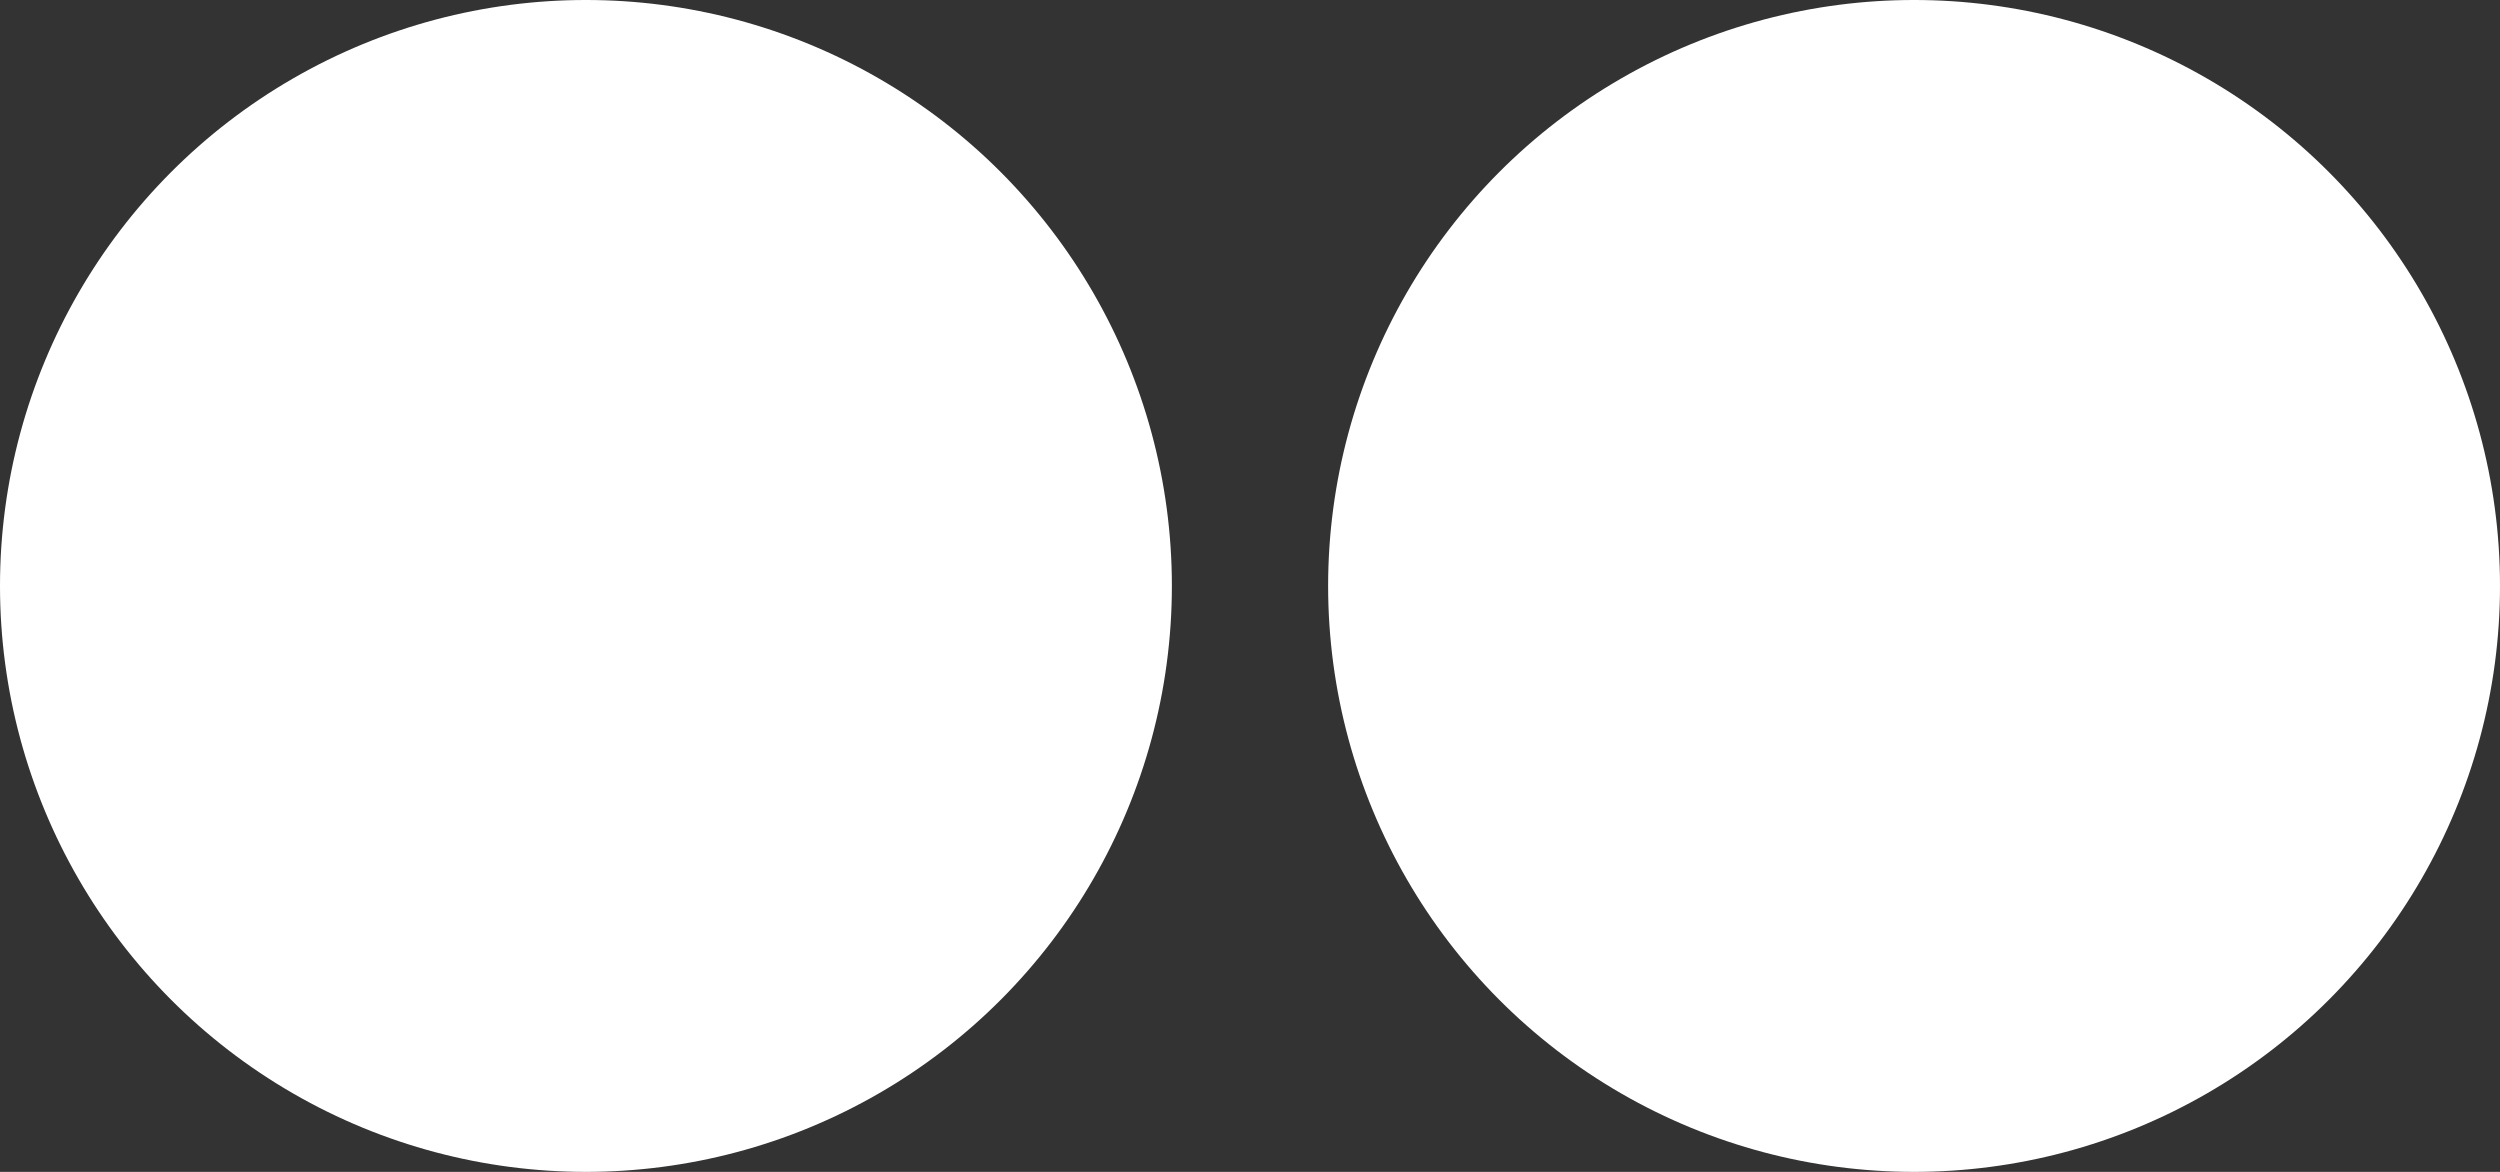
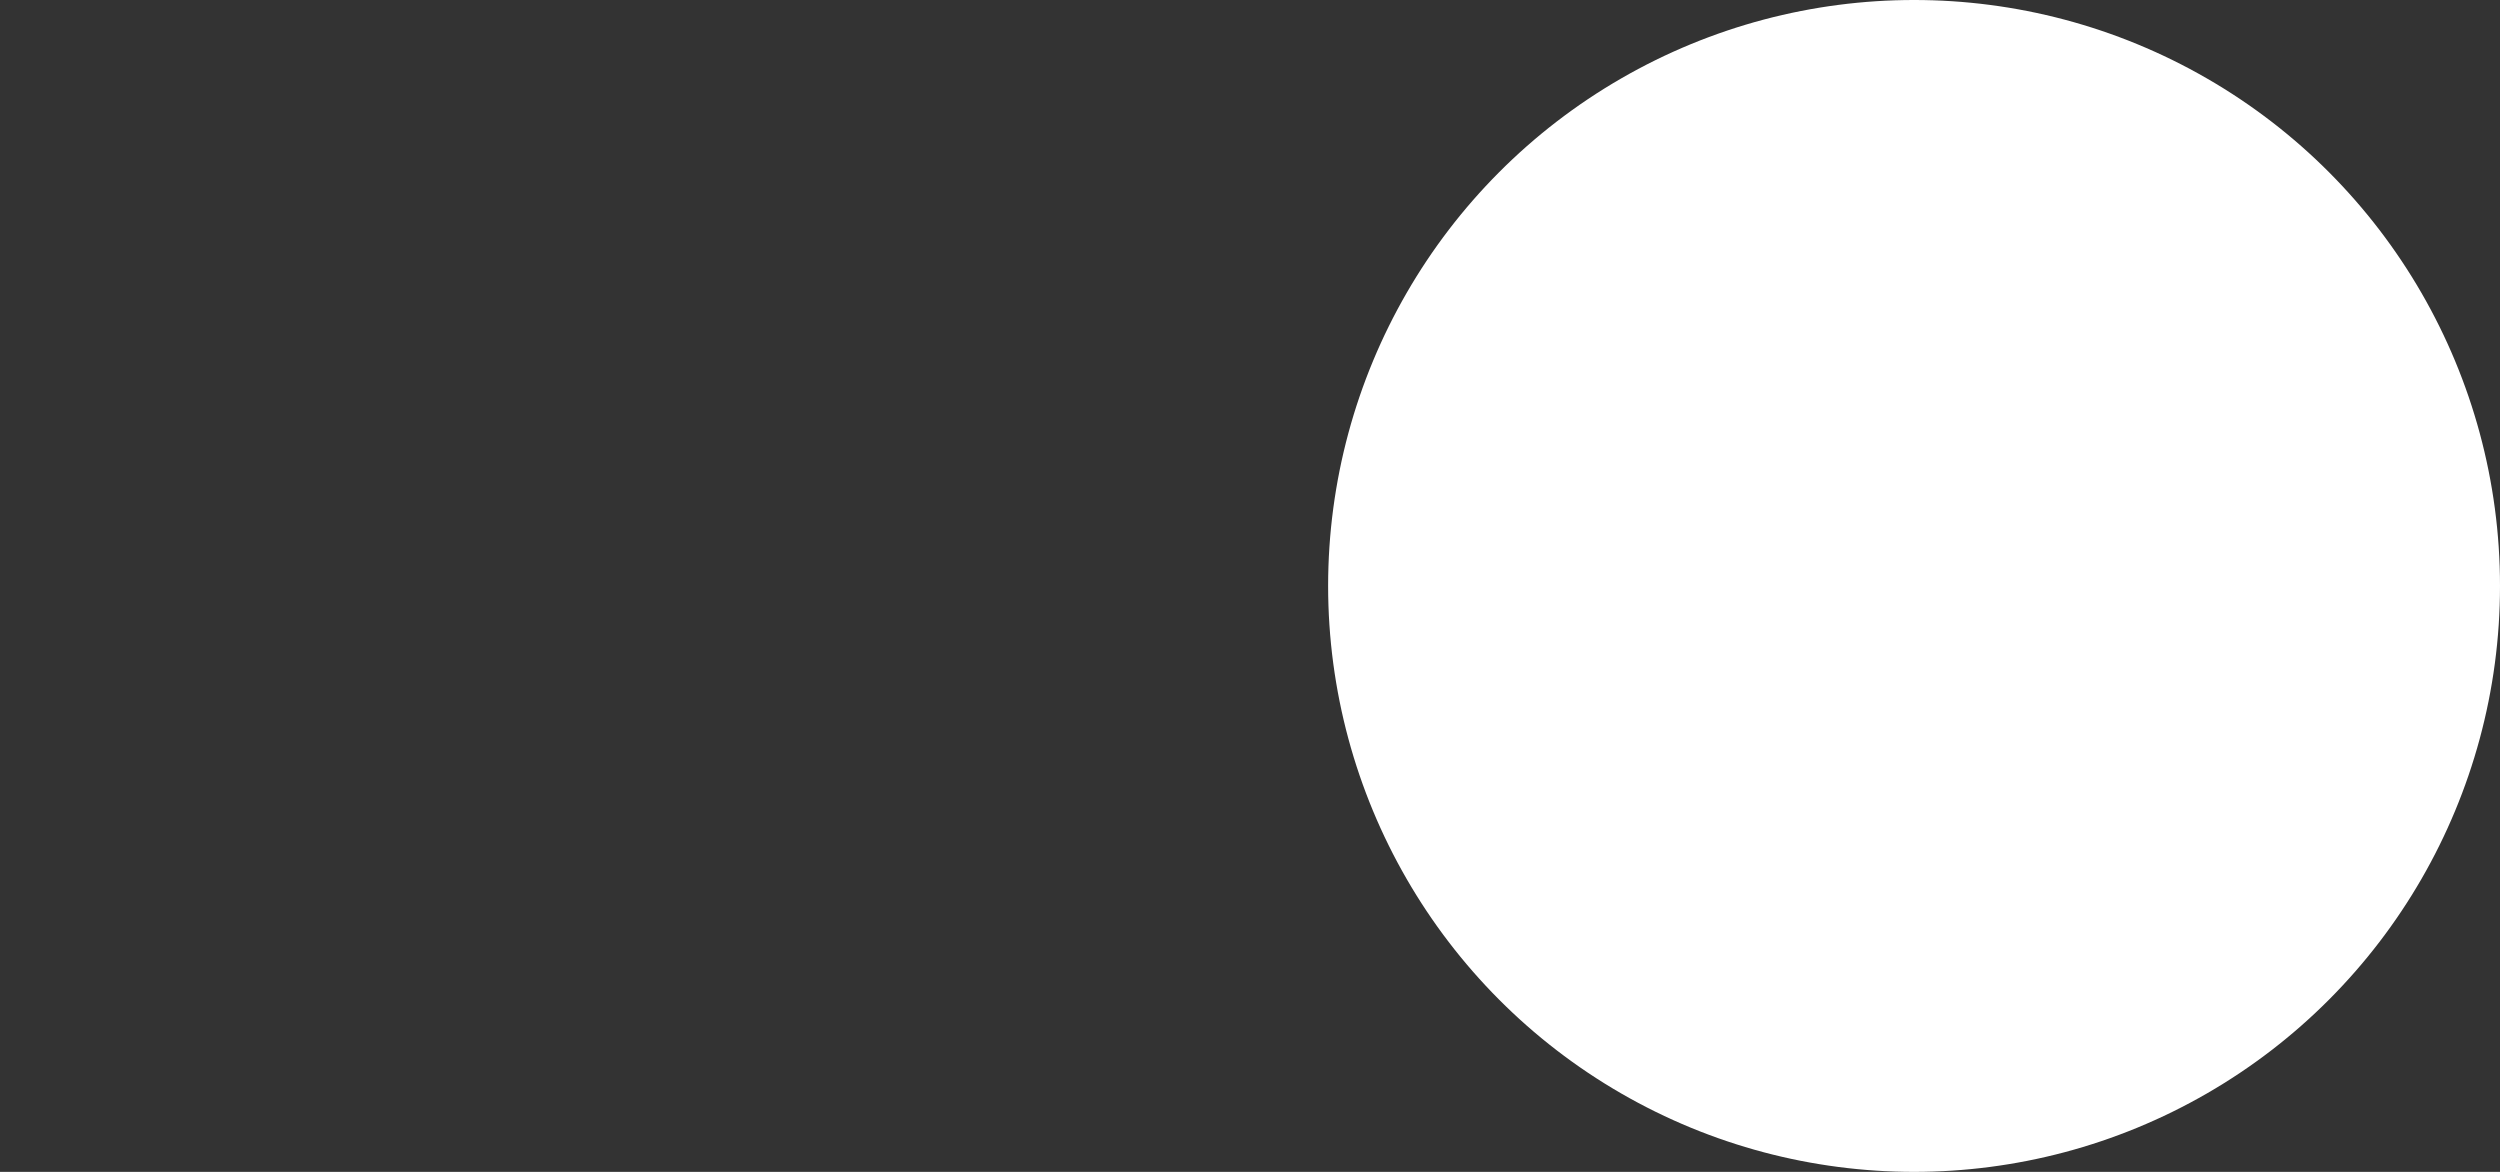
<svg xmlns="http://www.w3.org/2000/svg" width="32" height="15" viewBox="0 0 32 15" fill="none">
  <rect x="0" y="0" width="32" height="15" fill="#333333" stroke="none" />
-   <circle cx="7.5" cy="7.5" r="7.5" fill="white" />
  <circle cx="24.5" cy="7.5" r="7.5" fill="white" />
</svg>